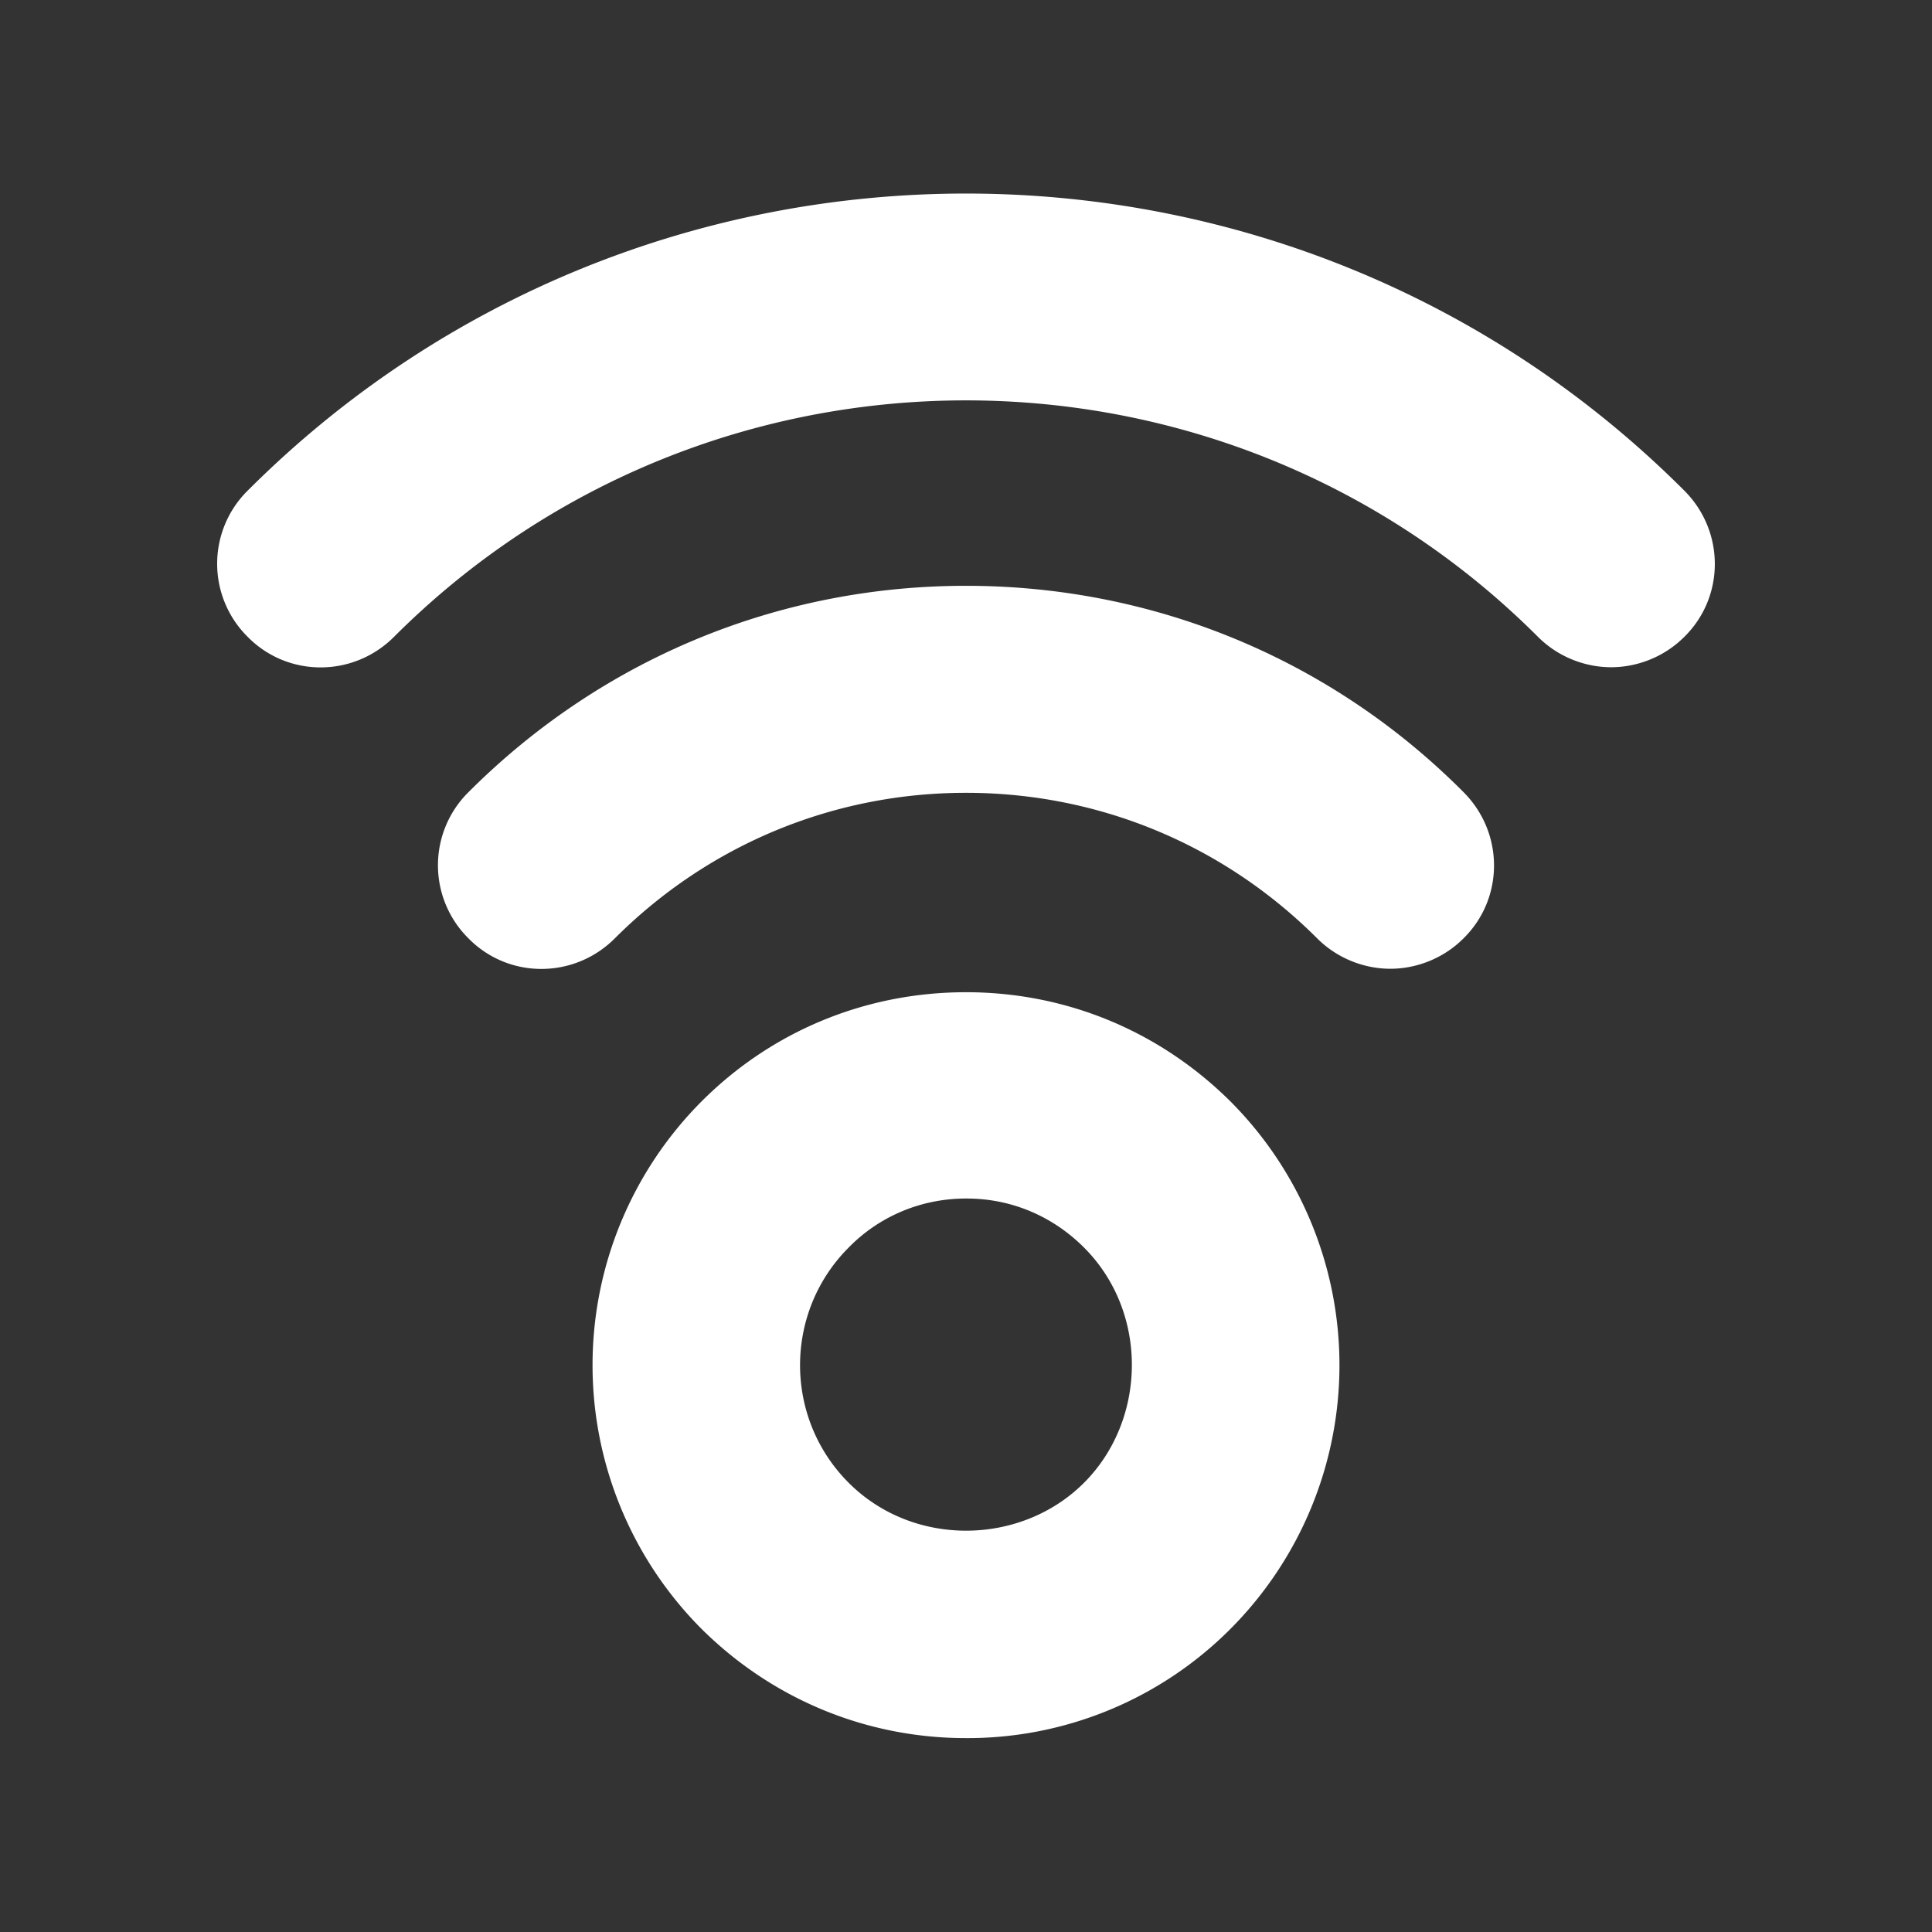
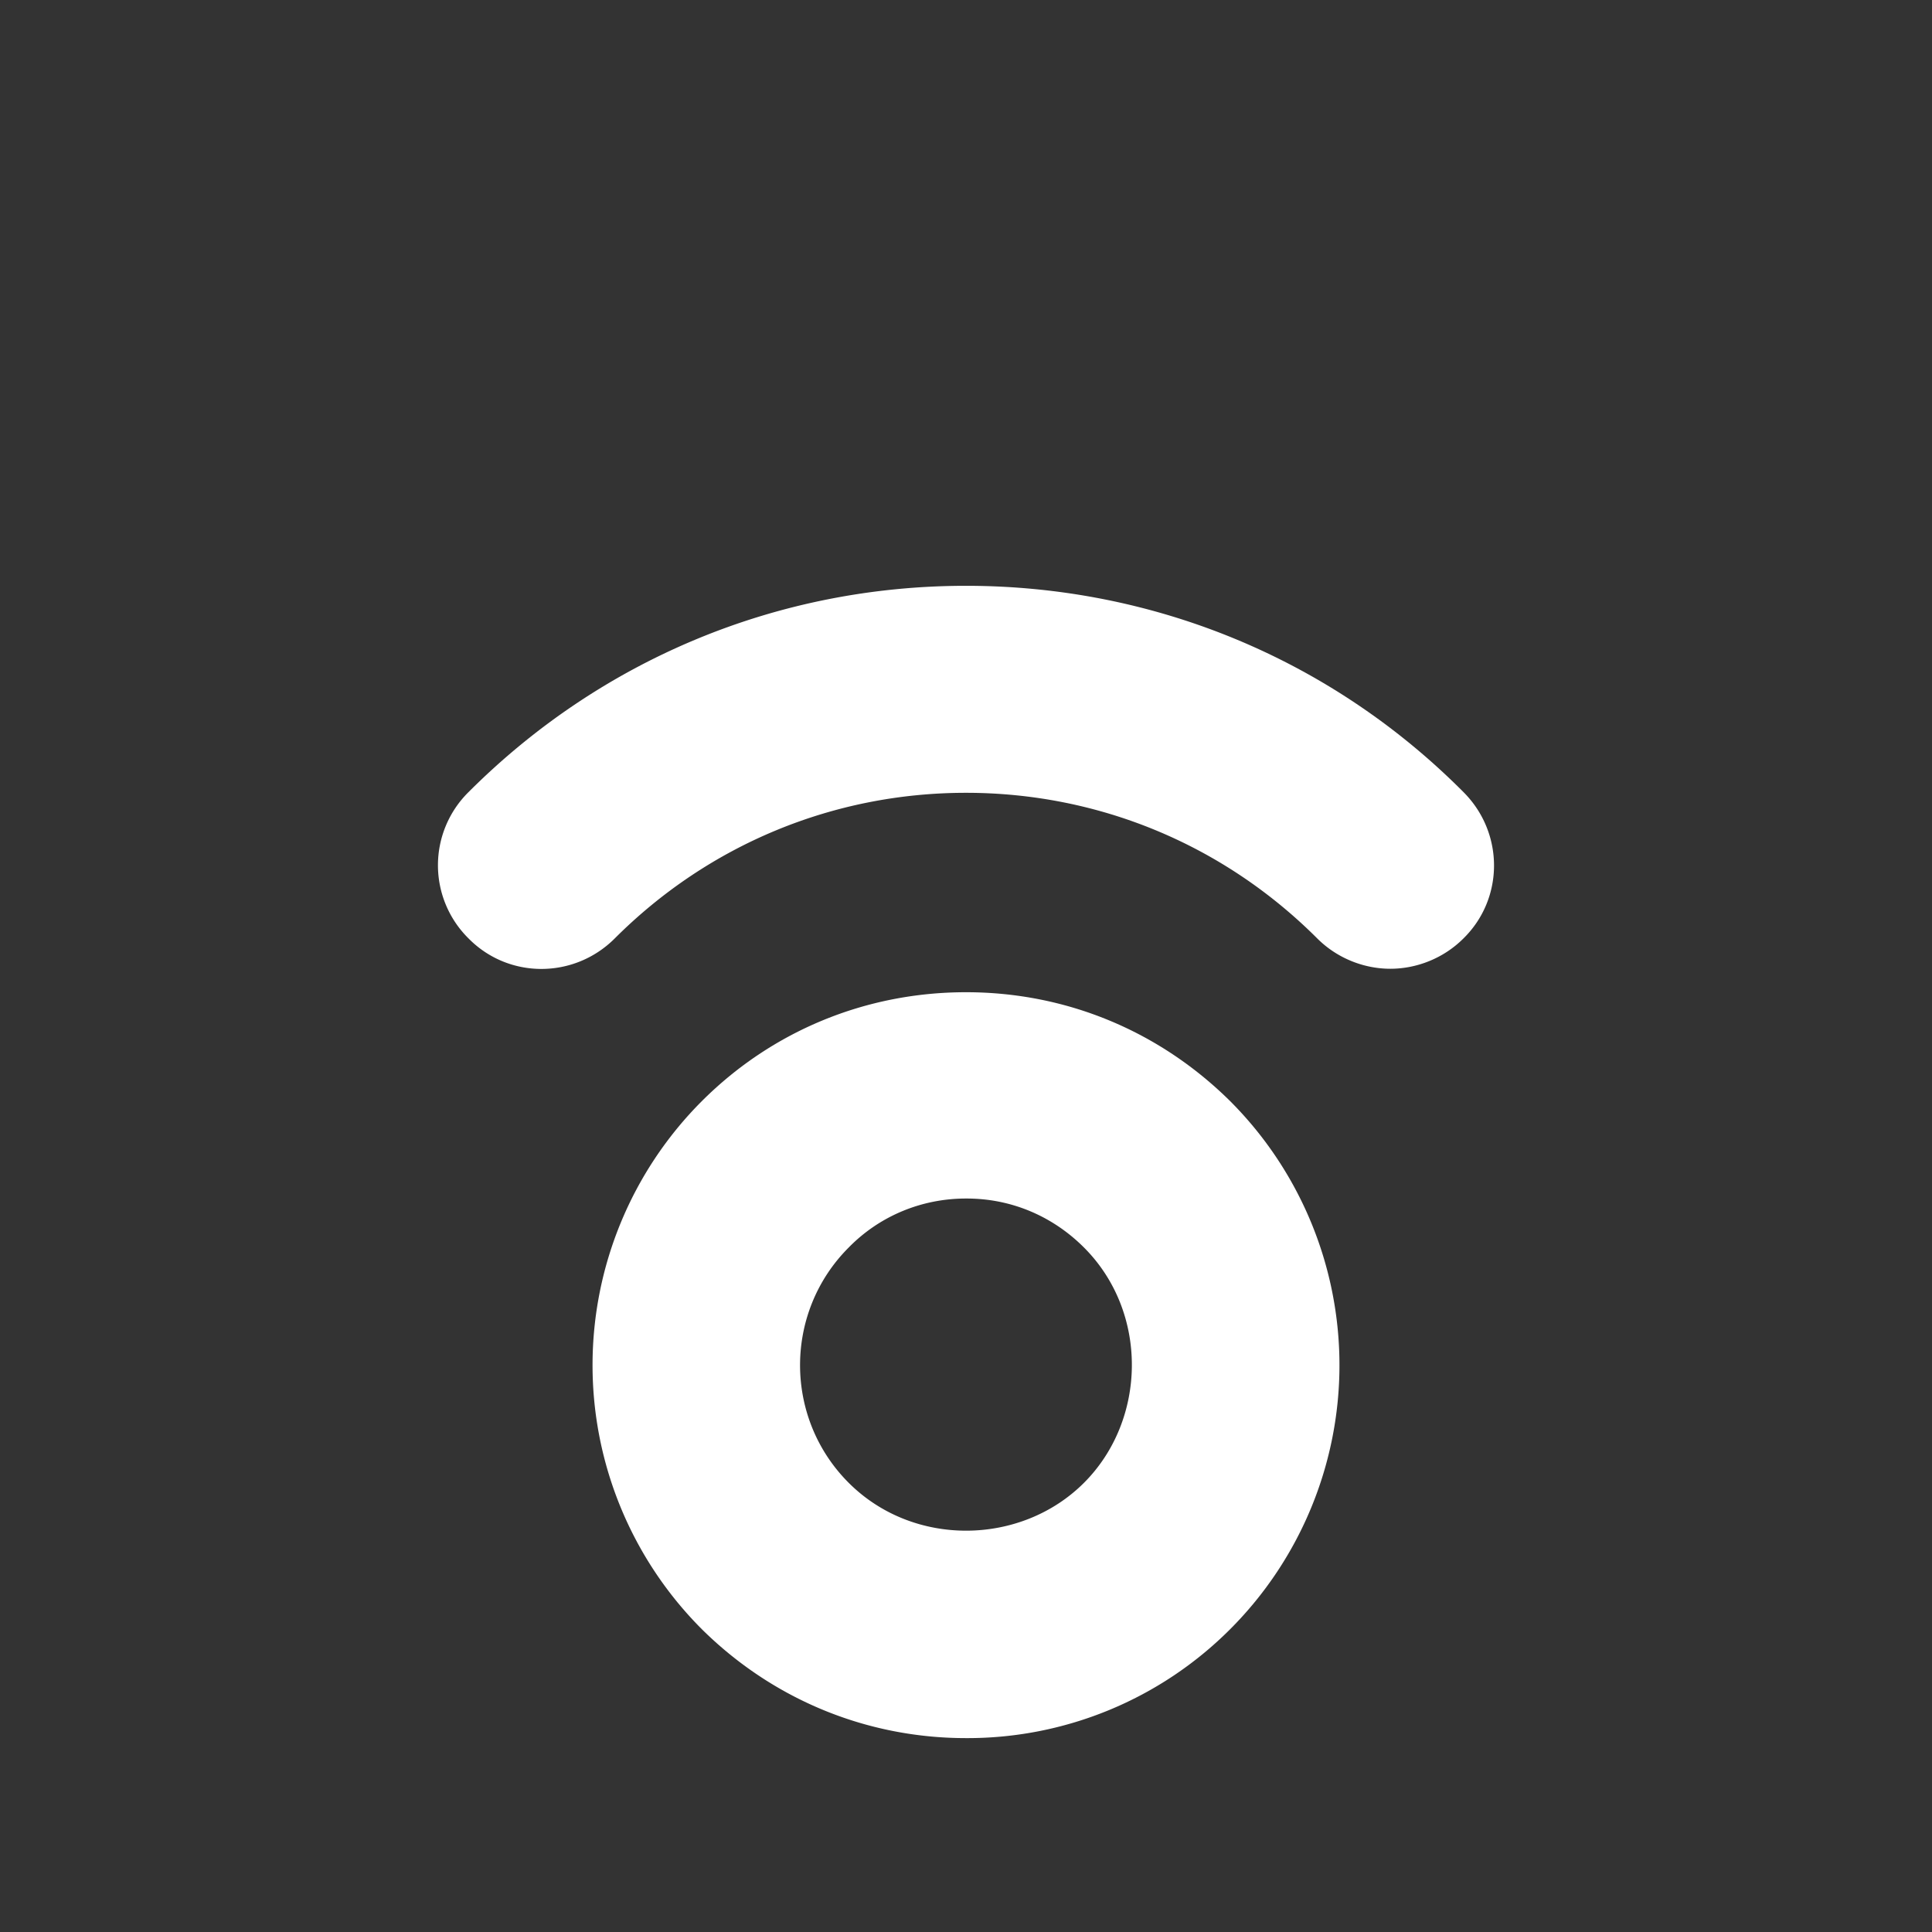
<svg xmlns="http://www.w3.org/2000/svg" viewBox="0 0 28 28">
  <rect x="0" y="0" width="28" height="28" fill="#333333" stroke="none" />
  <g fill="#fff">
-     <path d="M14 25.19c-1.44 0-2.8-.56-3.83-1.58a5.414 5.414 0 0 1 0-7.65c1.02-1.02 2.38-1.58 3.83-1.58s2.8.56 3.83 1.58a5.414 5.414 0 0 1 0 7.65A5.377 5.377 0 0 1 14 25.19zm0-7.82c-.64 0-1.25.25-1.7.71-.94.94-.94 2.47 0 3.41s2.5.91 3.41 0 .94-2.47 0-3.41c-.46-.46-1.06-.71-1.7-.71zM20.15 14.04c-.38 0-.77-.15-1.06-.44-1.36-1.36-3.17-2.11-5.09-2.11s-3.73.75-5.09 2.11c-.59.59-1.54.59-2.12 0a1.49 1.49 0 0 1 0-2.12C8.72 9.55 11.28 8.49 14 8.49s5.29 1.06 7.21 2.99c.59.59.59 1.54 0 2.12-.29.29-.68.44-1.06.44z" />
-     <path d="M23.35 9.67c-.38 0-.77-.15-1.06-.44-4.57-4.57-12.01-4.57-16.58 0-.59.59-1.54.59-2.12 0a1.49 1.49 0 0 1 0-2.12c5.74-5.74 15.08-5.74 20.82 0 .59.59.59 1.54 0 2.12-.29.29-.68.44-1.06.44z" />
+     <path d="M14 25.19c-1.44 0-2.8-.56-3.83-1.58a5.414 5.414 0 0 1 0-7.65c1.02-1.02 2.38-1.58 3.83-1.58s2.8.56 3.83 1.58a5.414 5.414 0 0 1 0 7.65A5.377 5.377 0 0 1 14 25.19m0-7.82c-.64 0-1.25.25-1.7.71-.94.94-.94 2.47 0 3.41s2.5.91 3.41 0 .94-2.47 0-3.41c-.46-.46-1.06-.71-1.7-.71zM20.15 14.04c-.38 0-.77-.15-1.06-.44-1.36-1.36-3.17-2.11-5.09-2.11s-3.73.75-5.09 2.11c-.59.59-1.54.59-2.12 0a1.49 1.49 0 0 1 0-2.12C8.72 9.55 11.28 8.49 14 8.49s5.29 1.06 7.21 2.99c.59.59.59 1.54 0 2.12-.29.29-.68.44-1.06.44z" />
  </g>
</svg>